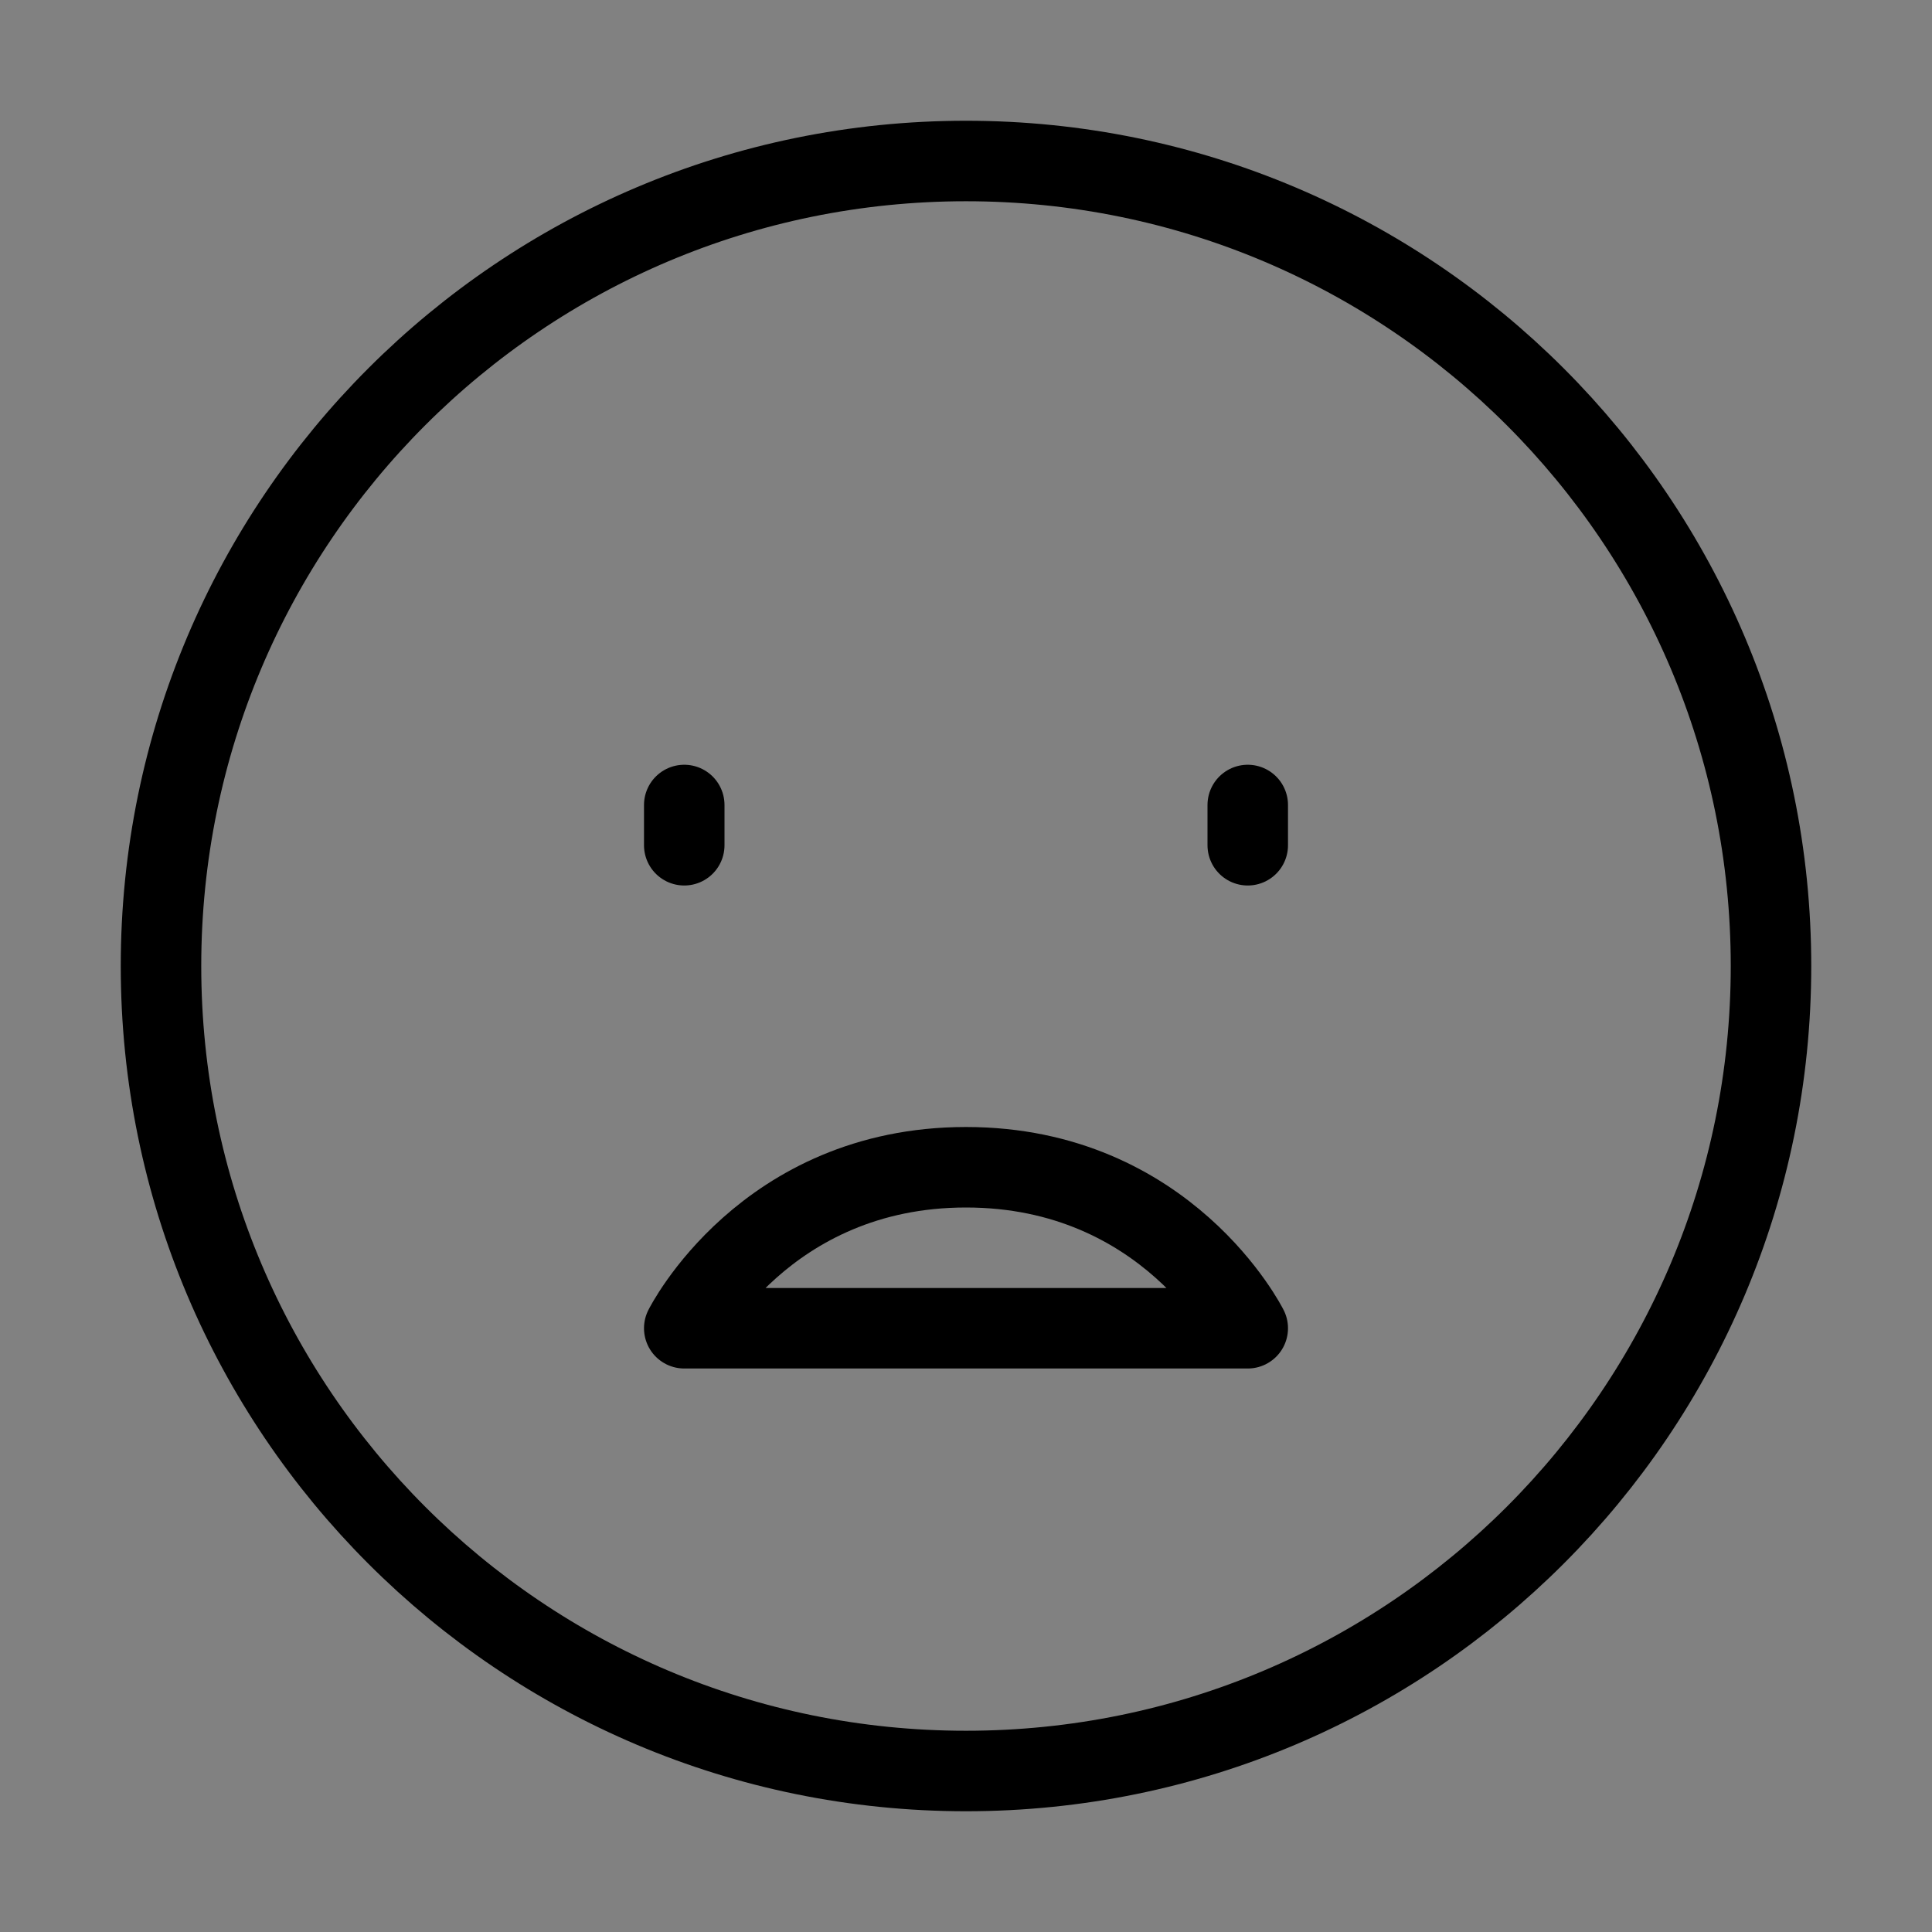
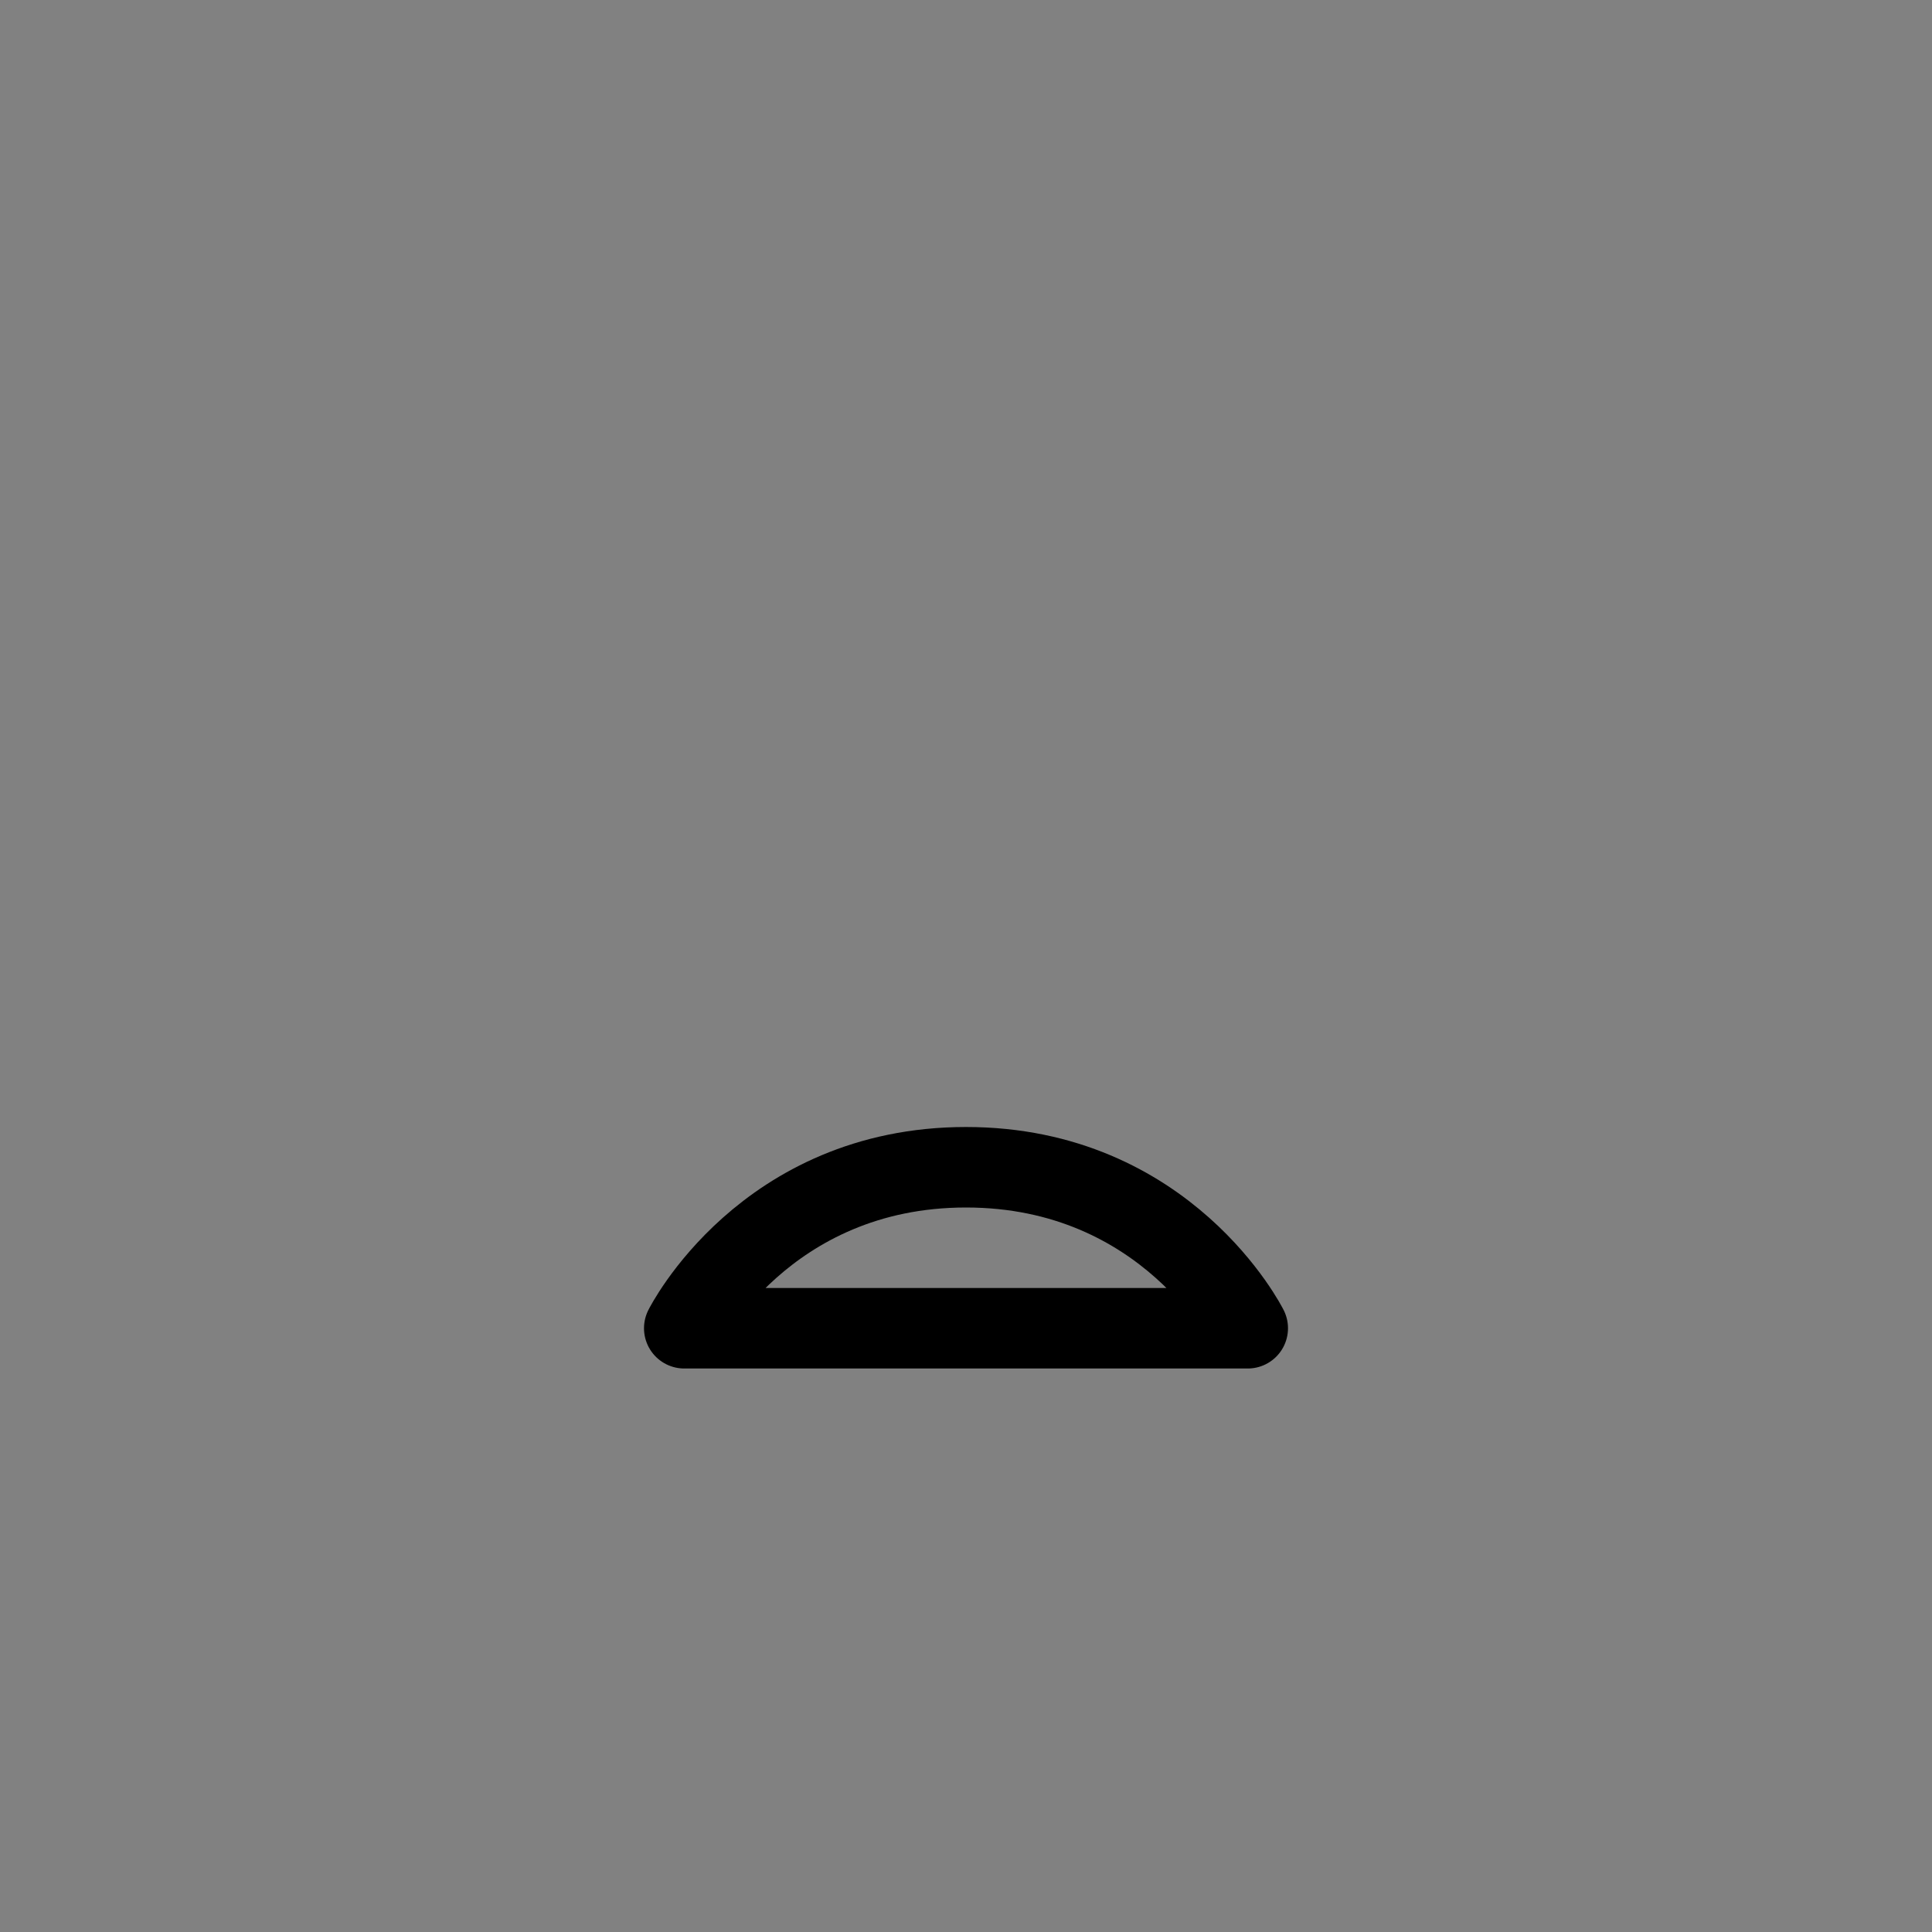
<svg xmlns="http://www.w3.org/2000/svg" viewBox="0 0 48 48" fill="none">
  <rect x="0" y="0" width="48" height="48" fill="#808080" stroke="none" />
  <rect width="48" height="48" fill="white" fill-opacity="0.01" />
-   <path d="M24 44C35.046 44 44 35.046 44 24C44 12.954 35.046 4 24 4C12.954 4 4 12.954 4 24C4 35.046 12.954 44 24 44Z" fill="none" stroke="currentColor" stroke-width="2" stroke-linejoin="round" />
  <path d="M24 29C29 29 31 33 31 33H17C17 33 19 29 24 29Z" stroke="currentColor" stroke-width="2" stroke-linecap="round" stroke-linejoin="round" />
-   <path d="M31 20V21" stroke="currentColor" stroke-width="2" stroke-linecap="round" stroke-linejoin="round" />
-   <path d="M17 20V21" stroke="currentColor" stroke-width="2" stroke-linecap="round" stroke-linejoin="round" />
</svg>